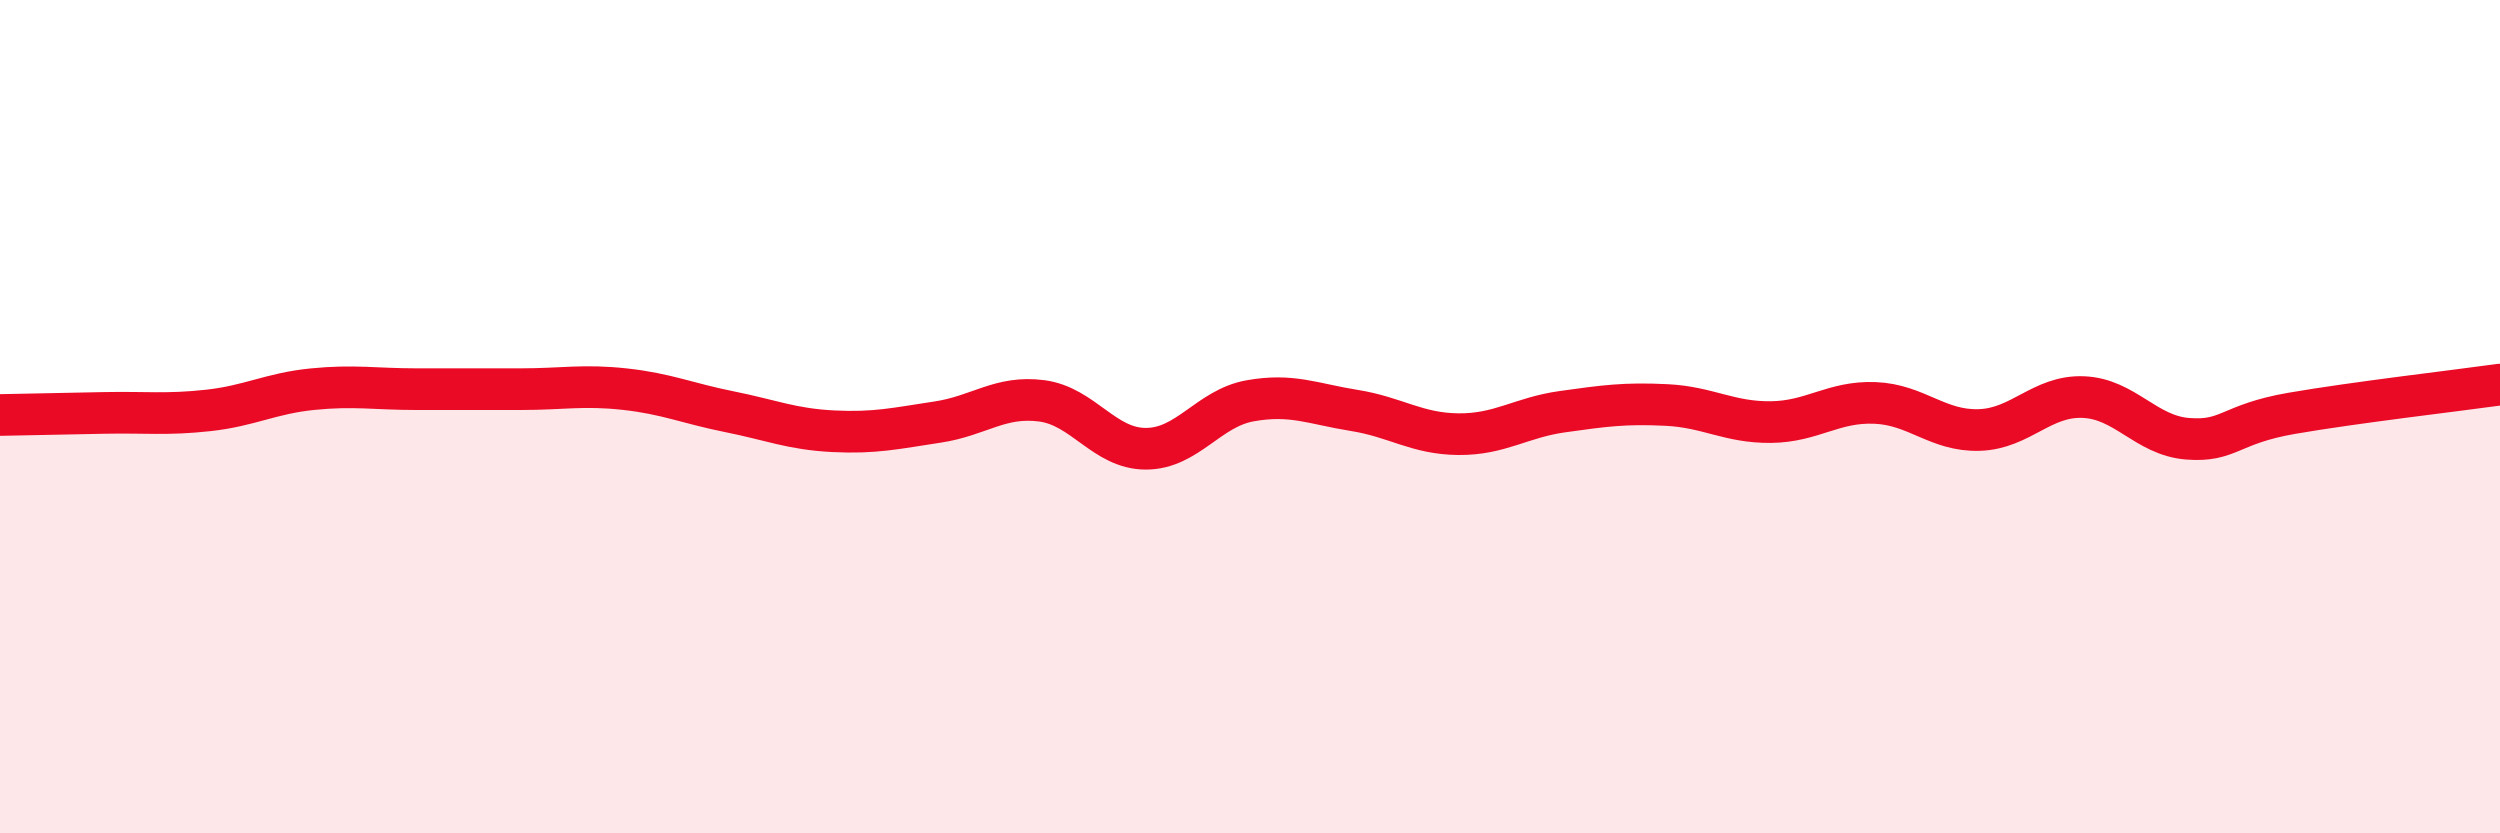
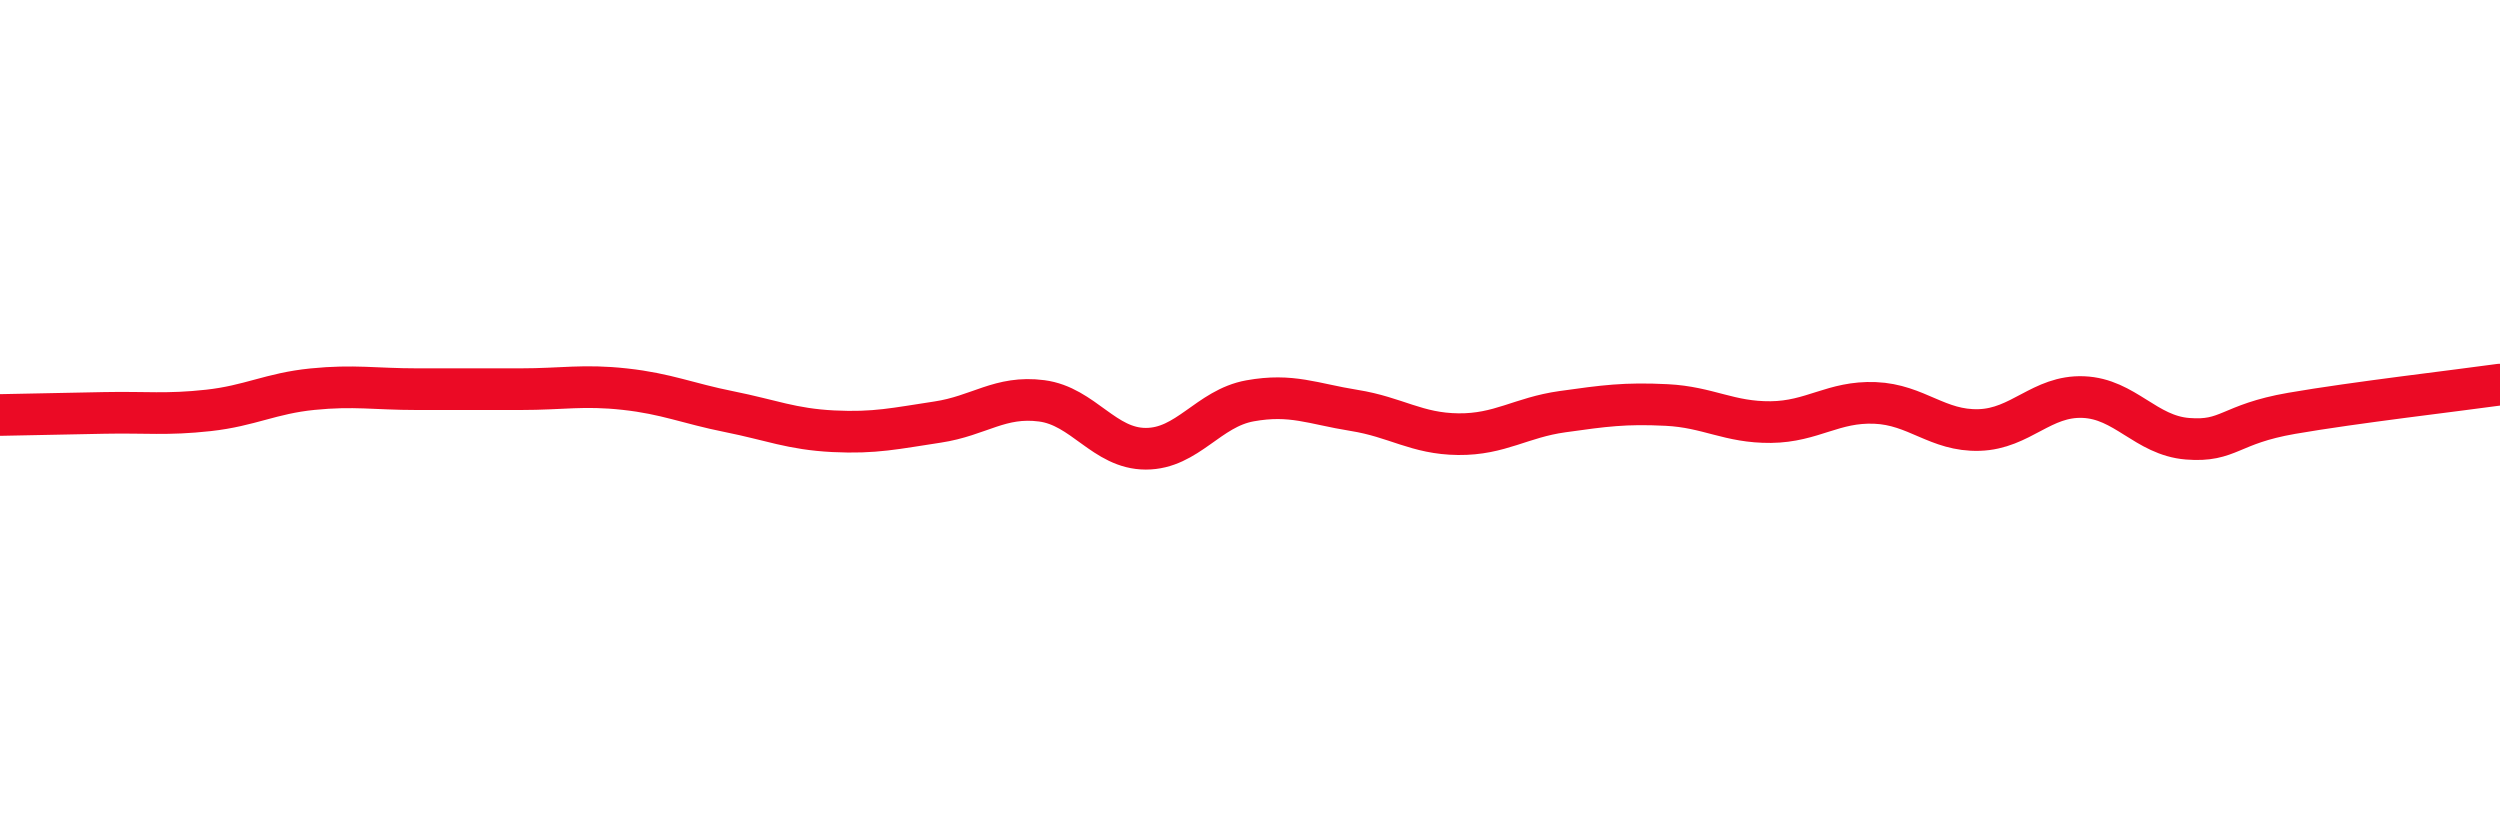
<svg xmlns="http://www.w3.org/2000/svg" width="60" height="20" viewBox="0 0 60 20">
-   <path d="M 0,9.96 C 0.5,9.95 1.5,9.93 2.5,9.91 C 3.5,9.89 4,9.96 5,9.85 C 6,9.74 6.5,9.44 7.5,9.34 C 8.5,9.24 9,9.34 10,9.34 C 11,9.34 11.5,9.34 12.5,9.34 C 13.5,9.34 14,9.23 15,9.34 C 16,9.45 16.5,9.68 17.5,9.88 C 18.5,10.08 19,10.3 20,10.35 C 21,10.4 21.5,10.28 22.5,10.13 C 23.5,9.98 24,9.49 25,9.62 C 26,9.75 26.5,10.77 27.5,10.77 C 28.5,10.77 29,9.8 30,9.62 C 31,9.44 31.5,9.69 32.5,9.85 C 33.5,10.01 34,10.41 35,10.42 C 36,10.43 36.5,10.02 37.5,9.88 C 38.5,9.74 39,9.67 40,9.72 C 41,9.77 41.5,10.14 42.5,10.13 C 43.5,10.12 44,9.63 45,9.67 C 46,9.71 46.5,10.35 47.5,10.32 C 48.5,10.29 49,9.49 50,9.53 C 51,9.57 51.5,10.45 52.5,10.53 C 53.5,10.61 53.5,10.18 55,9.92 C 56.5,9.66 59,9.37 60,9.23L60 20L0 20Z" fill="#EB0A25" opacity="0.1" stroke-linecap="round" stroke-linejoin="round" />
  <path d="M 0,9.96 C 0.5,9.95 1.5,9.93 2.5,9.91 C 3.5,9.89 4,9.96 5,9.85 C 6,9.74 6.5,9.44 7.5,9.34 C 8.5,9.24 9,9.34 10,9.34 C 11,9.34 11.5,9.34 12.5,9.34 C 13.5,9.34 14,9.23 15,9.34 C 16,9.45 16.5,9.68 17.5,9.88 C 18.5,10.08 19,10.3 20,10.35 C 21,10.4 21.5,10.28 22.5,10.13 C 23.5,9.98 24,9.49 25,9.62 C 26,9.75 26.5,10.77 27.5,10.77 C 28.5,10.77 29,9.8 30,9.62 C 31,9.44 31.5,9.69 32.5,9.85 C 33.5,10.01 34,10.41 35,10.42 C 36,10.43 36.5,10.02 37.5,9.88 C 38.5,9.74 39,9.67 40,9.72 C 41,9.77 41.5,10.14 42.5,10.13 C 43.5,10.12 44,9.63 45,9.67 C 46,9.71 46.5,10.35 47.5,10.32 C 48.5,10.29 49,9.49 50,9.53 C 51,9.57 51.5,10.45 52.5,10.53 C 53.5,10.61 53.5,10.18 55,9.92 C 56.5,9.66 59,9.37 60,9.23" stroke="#EB0A25" stroke-width="1" fill="none" stroke-linecap="round" stroke-linejoin="round" />
</svg>